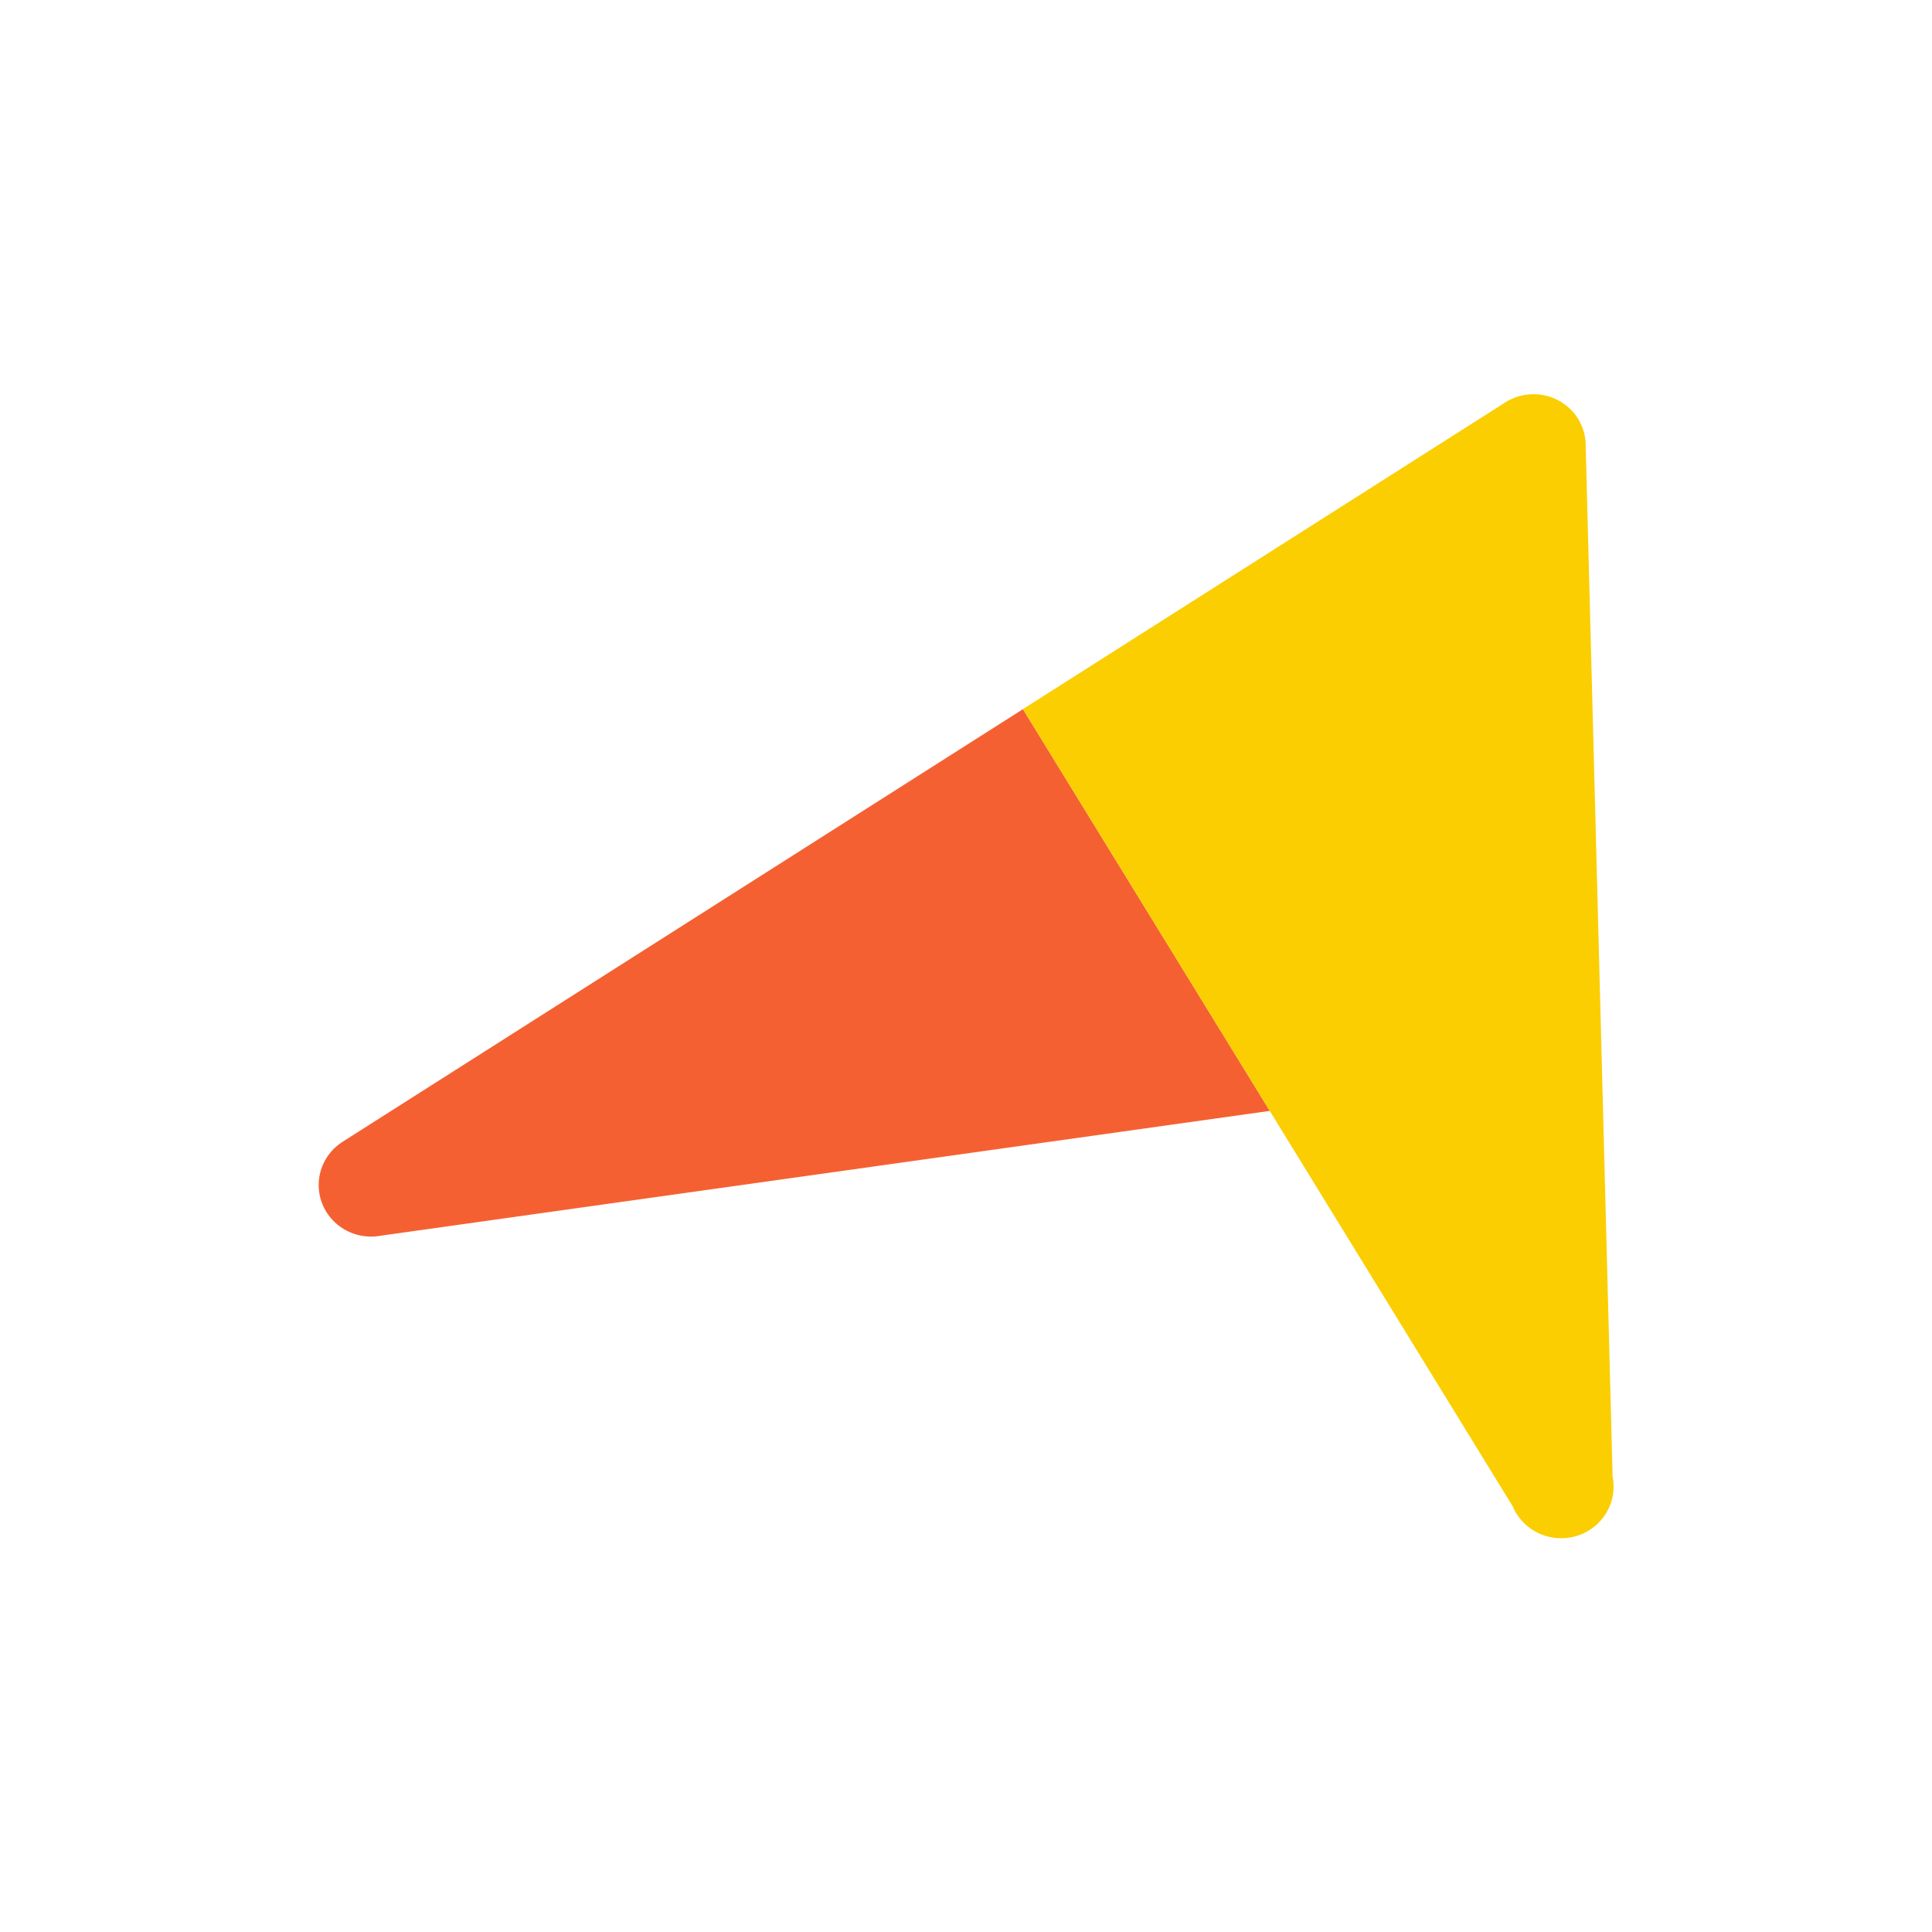
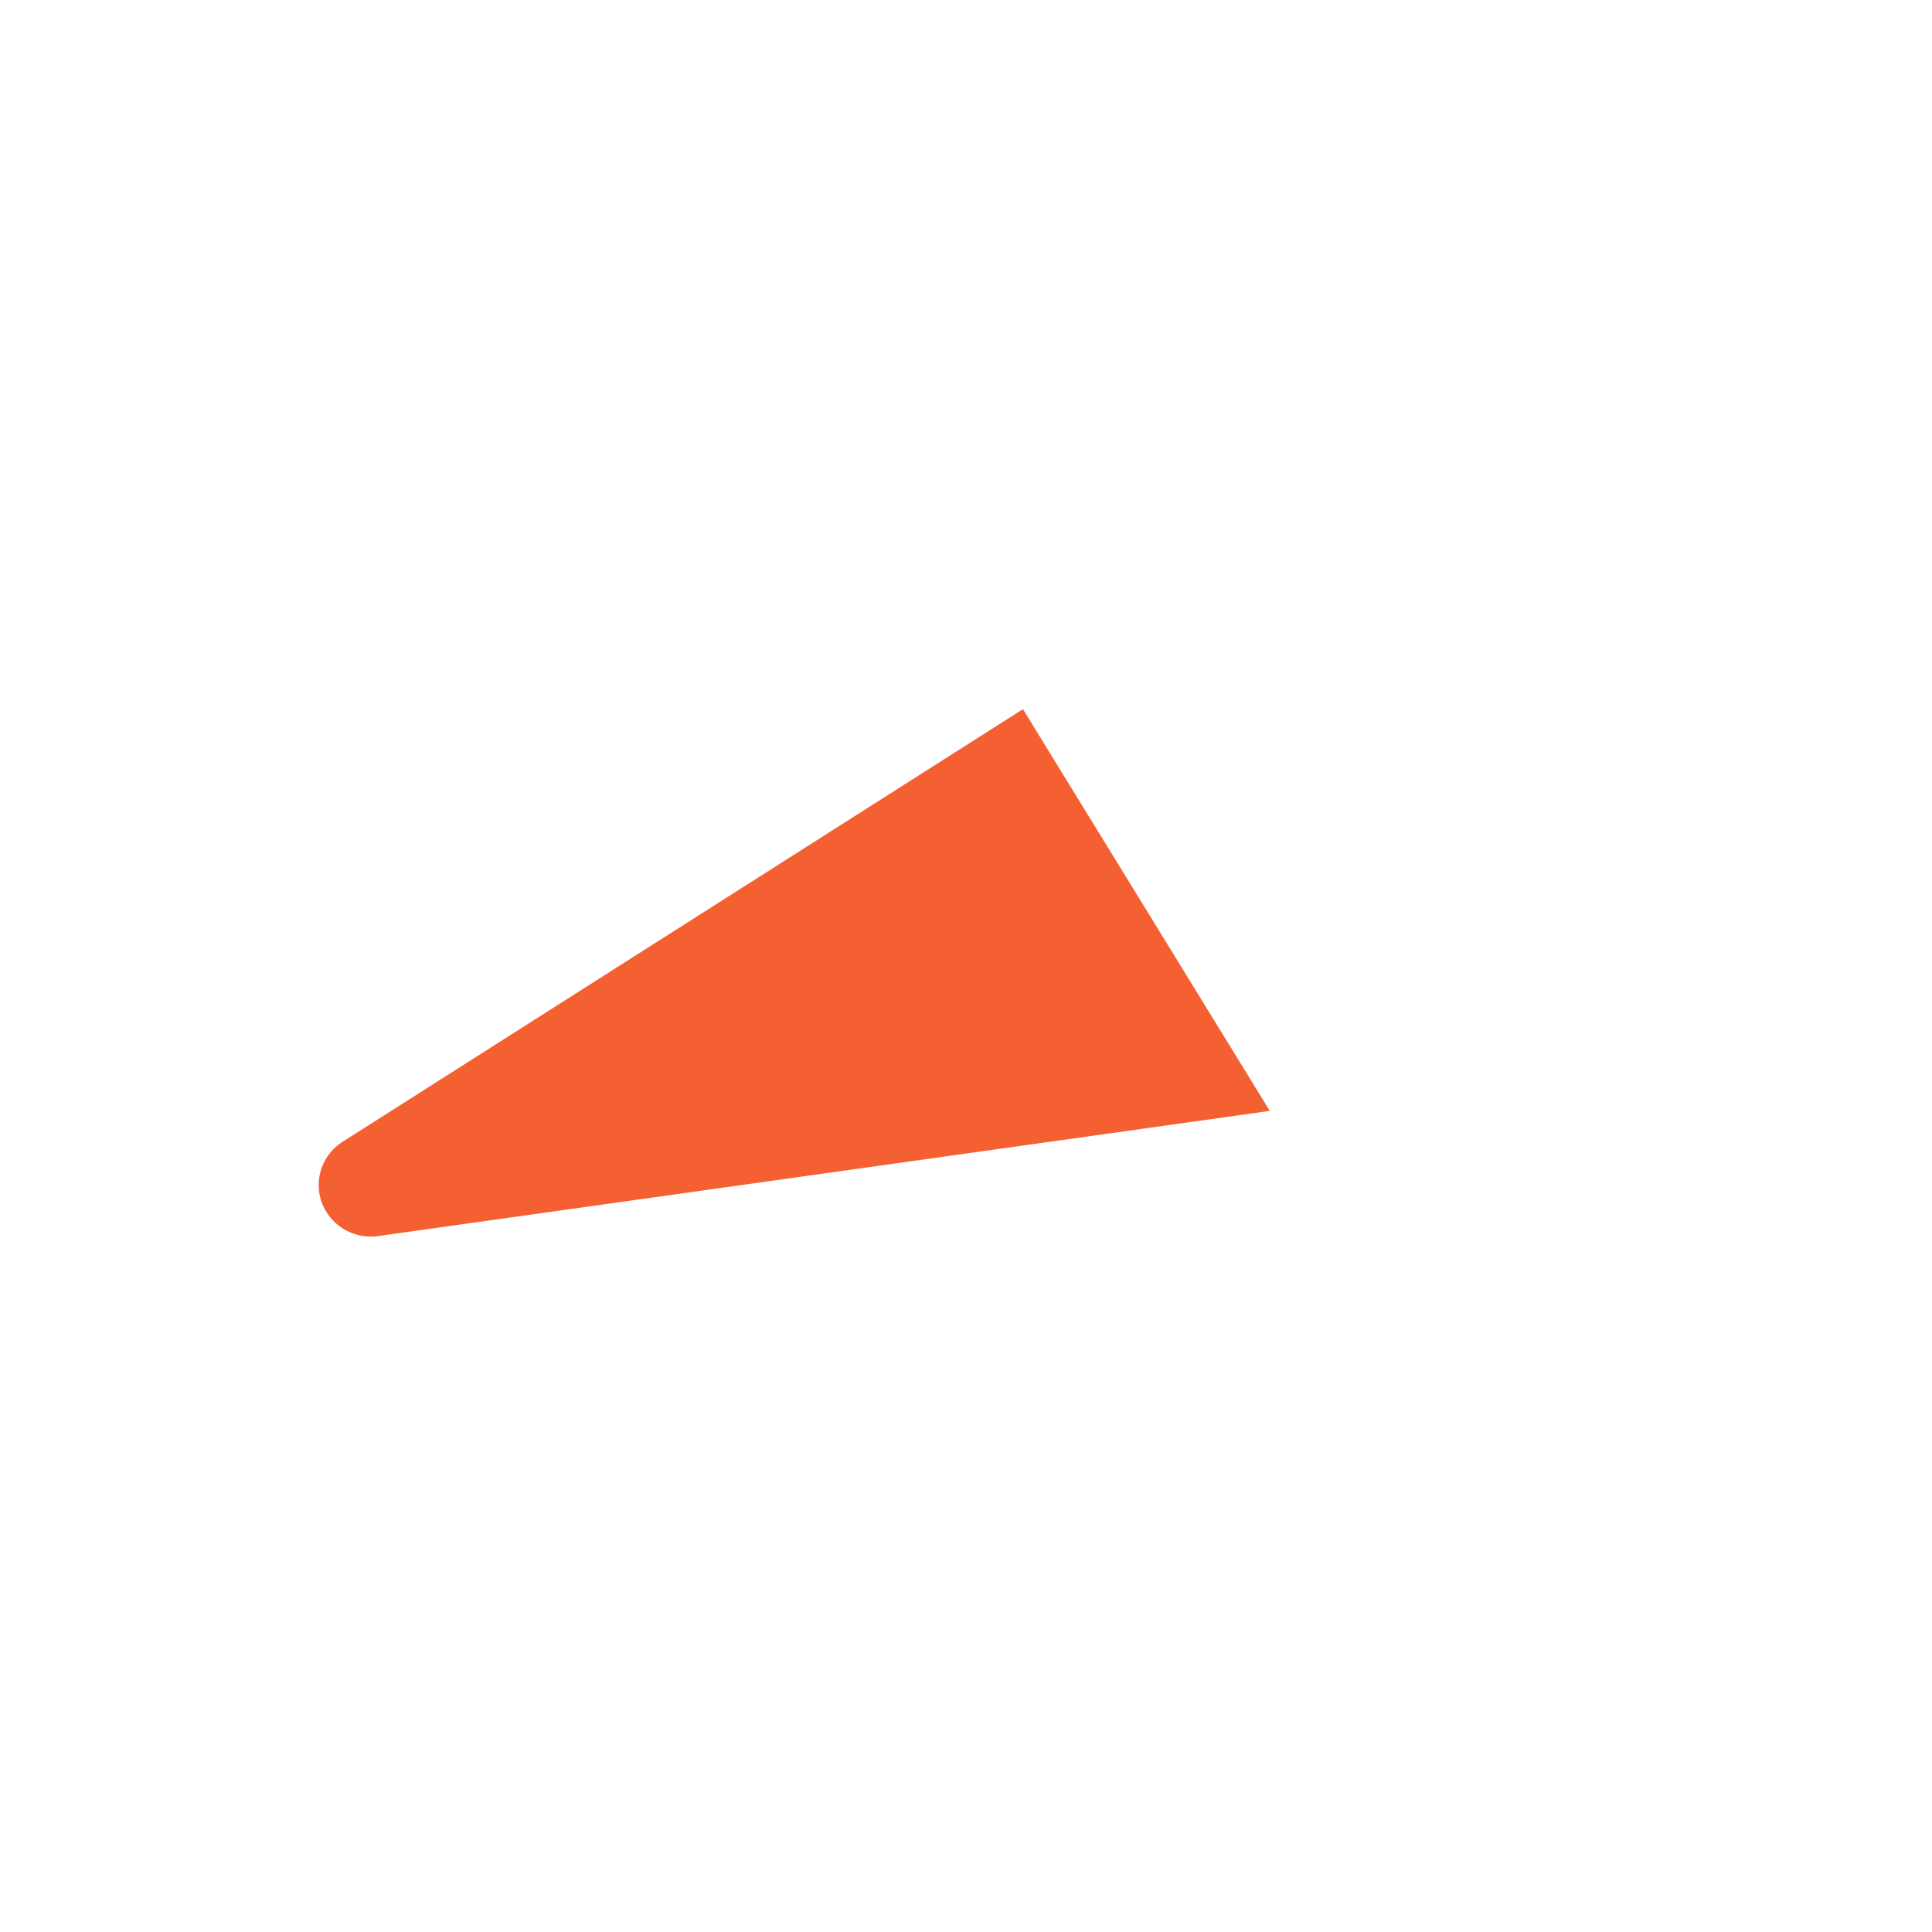
<svg xmlns="http://www.w3.org/2000/svg" t="1751252792122" class="icon" viewBox="0 0 1024 1024" version="1.1" p-id="13256" width="200" height="200">
  <path d="M542.184 375.868l130.832 212.923-471.211 66.157a28.372 28.372 0 0 1-5.12 0.467c-15.334 0-27.764-12.232-27.764-27.318 0-9.812 5.261-18.423 13.162-23.235l-0.004-0.013 360.105-228.982z" fill="#F56032" p-id="13257" />
-   <path d="M812.803 208.939c15.261 0 27.635 12.168 27.635 27.181l-0.009-0.069 0.013 0.009L854.719 782.782c0.33 1.68 0.501 3.415 0.501 5.189 0 15.086-12.429 27.318-27.764 27.318-11.572 0-21.491-6.962-25.664-16.86l-259.629-422.582 255.032-162.152a27.721 27.721 0 0 1 1.285-0.814l0.043-0.03a27.845 27.845 0 0 1 14.28-3.907z" fill="#FBCE02" p-id="13258" />
</svg>